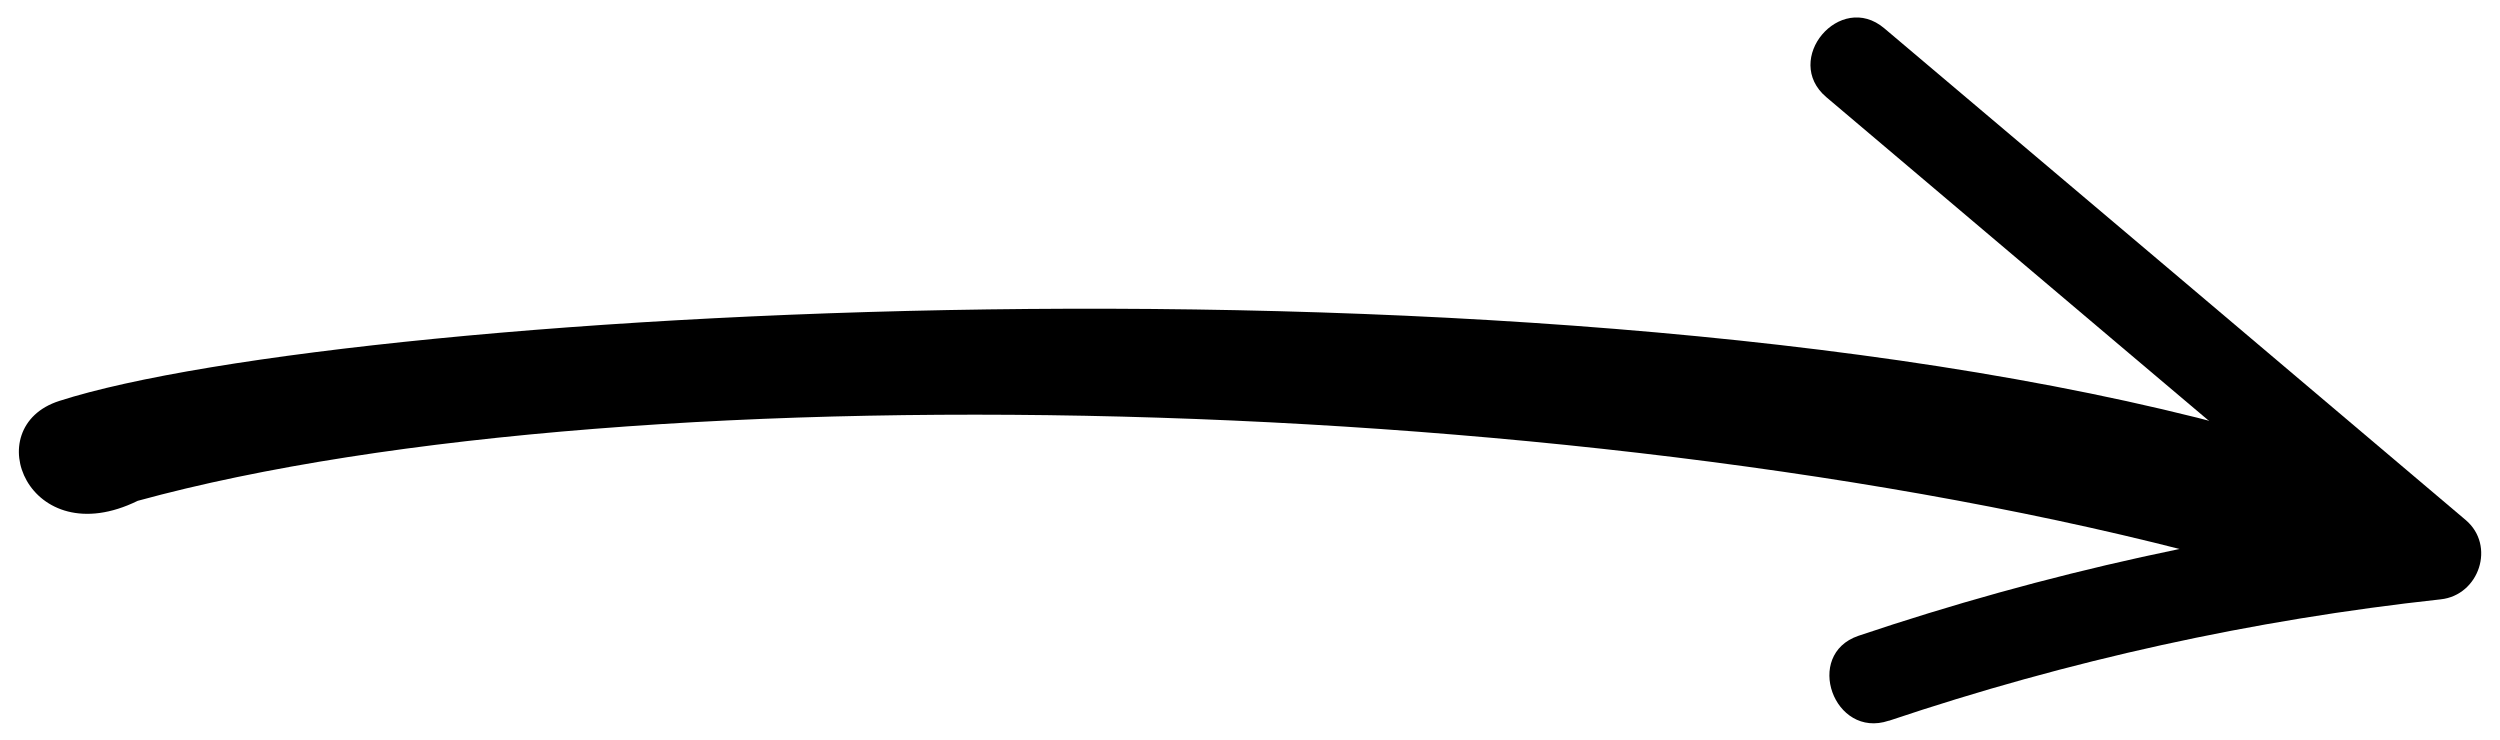
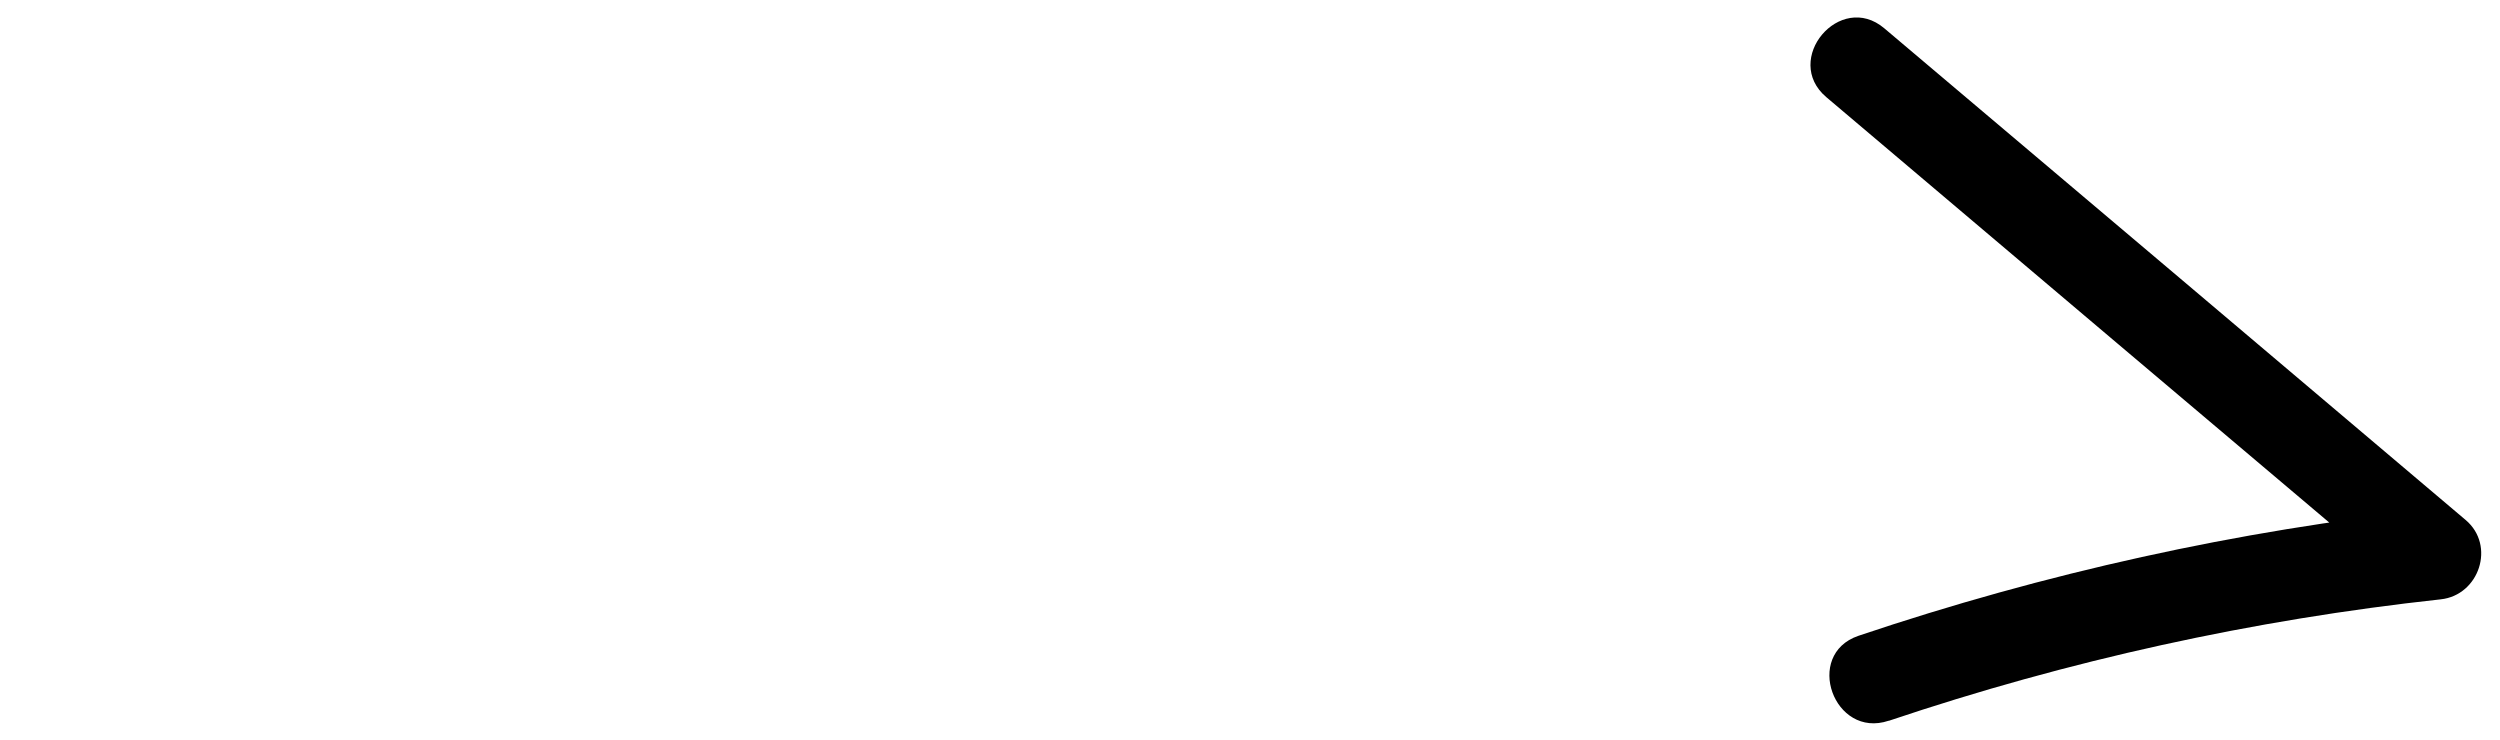
<svg xmlns="http://www.w3.org/2000/svg" id="Layer_1" data-name="Layer 1" viewBox="0 0 73.33 21.72">
-   <path fill="#000000" d="M4.04,14.69c14.64-4.01,44.3-3.22,62.7,2.18,2.51.74,3.18-3.03.66-3.8C47.17,6.87,10.26,9.02,1.74,11.76c-2.41.77-.9,4.5,2.3,2.93Z" />
  <path fill="#000000" d="M55.41,21.14c5.26-1.77,10.67-2.96,16.18-3.56,1.13-.12,1.62-1.58.73-2.33-5.68-4.81-11.37-9.62-17.05-14.42-1.3-1.1-3,.92-1.7,2.02,5.68,4.81,11.37,9.62,17.05,14.42.24-.77.49-1.55.73-2.33-5.73.62-11.38,1.87-16.84,3.71-1.61.55-.72,3.03.89,2.49Z" />
</svg>